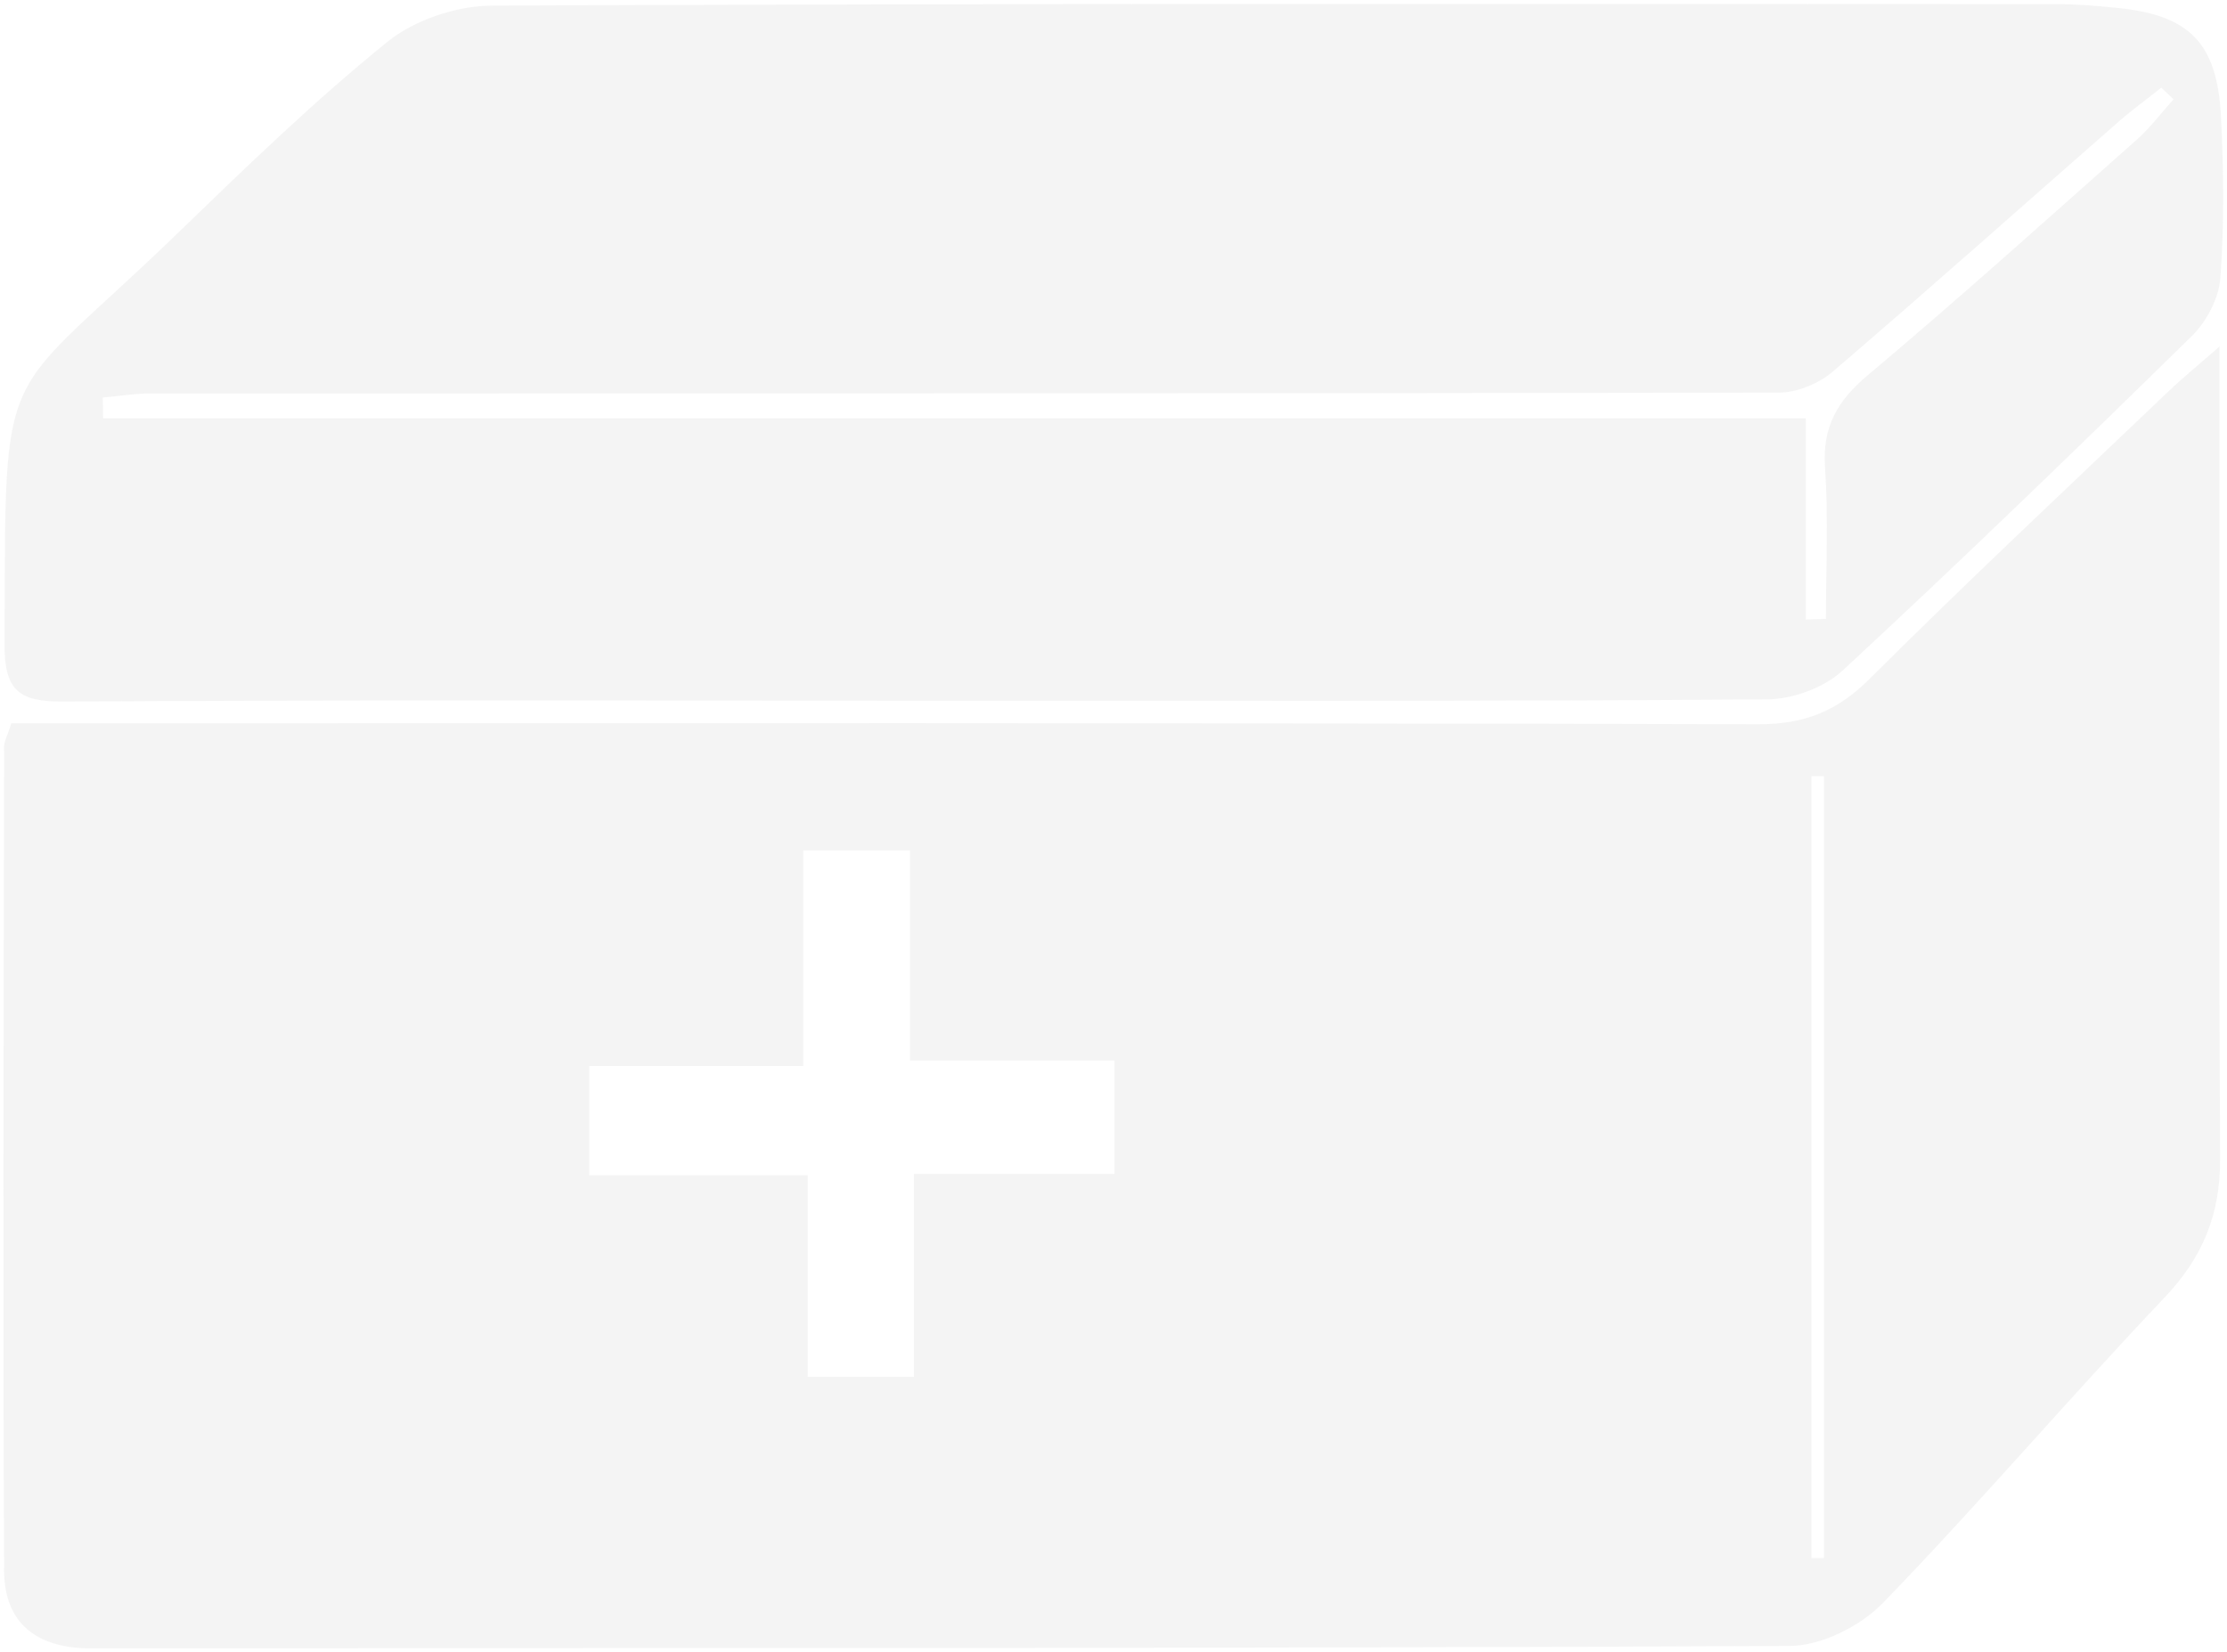
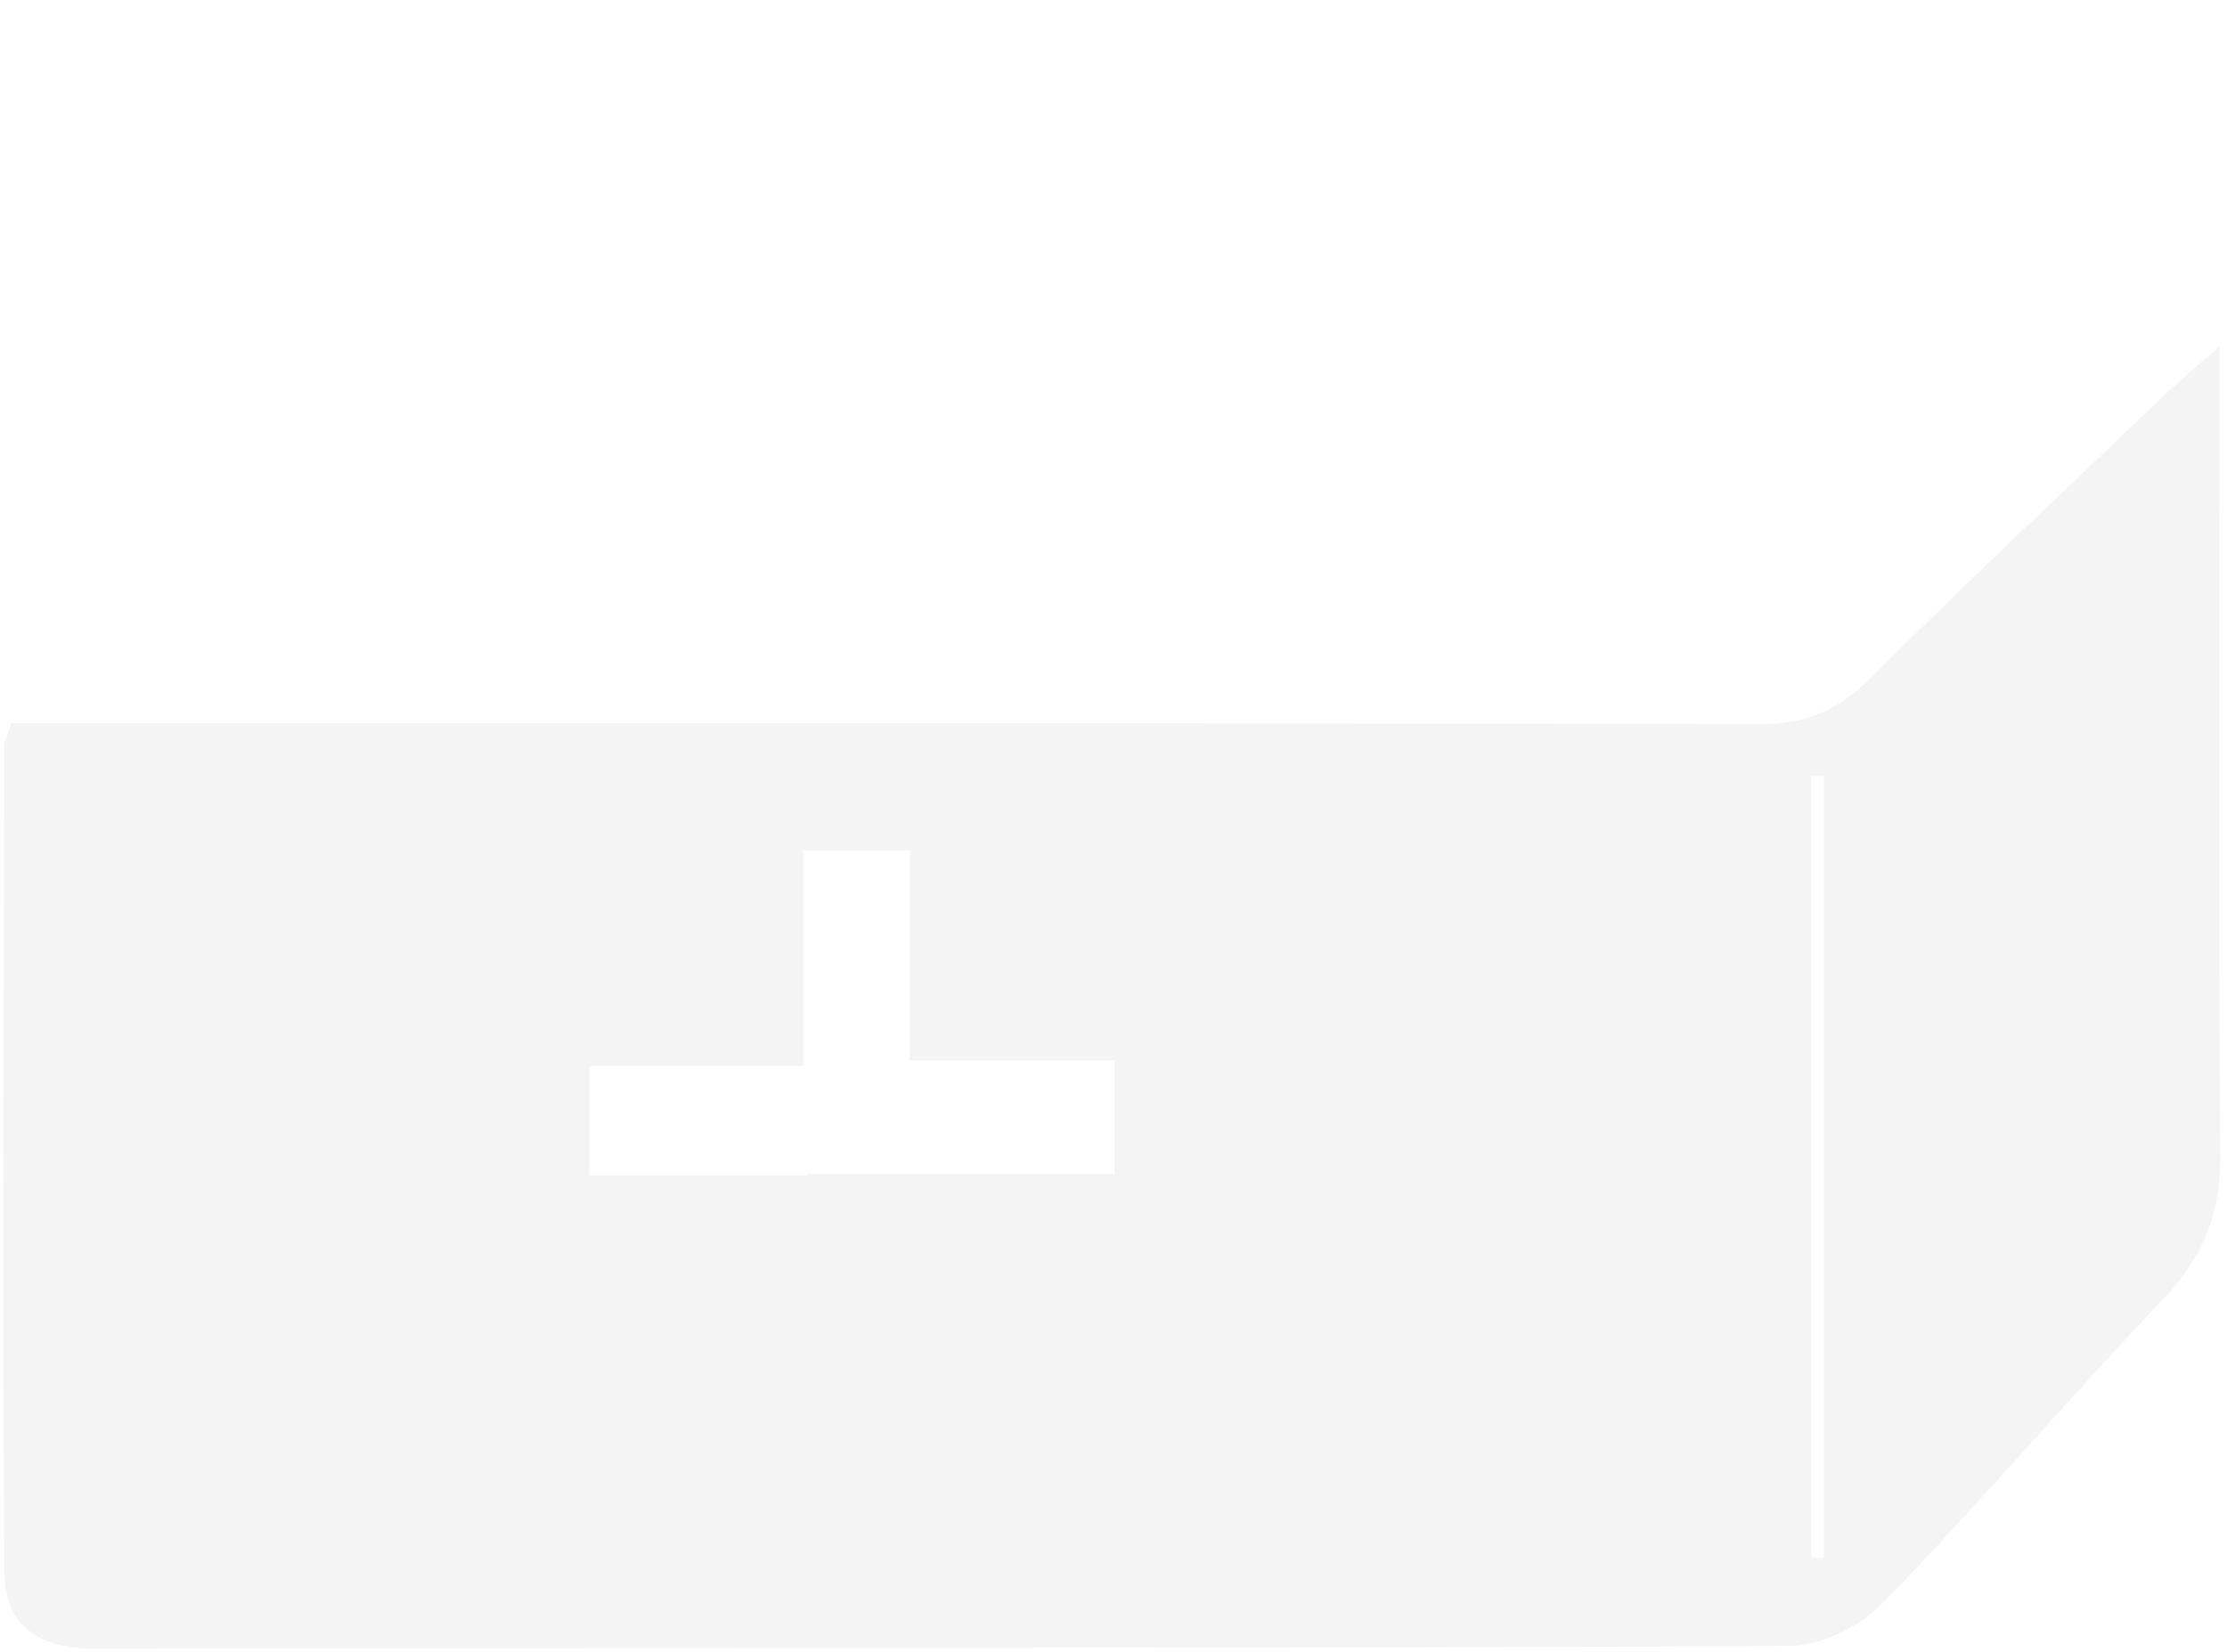
<svg xmlns="http://www.w3.org/2000/svg" width="492" height="365" viewBox="0 0 492 365" fill="none">
  <g style="mix-blend-mode:multiply" opacity="0.05">
-     <path d="M490.348 76.578V90.501C490.348 145.681 490.188 200.862 490.476 256.043C490.54 268.305 486.676 277.822 478.181 286.763C457.137 308.925 437.307 332.204 416.071 354.142C411.09 359.315 402.436 363.69 395.442 363.722C270.327 364.329 145.181 364.137 20.066 364.265C8.25 364.265 0.97 358.836 0.906 347.149C0.618 286.444 0.81 225.738 0.906 165.033C0.906 163.851 1.608 162.67 2.502 159.828H16.936C140.806 159.828 264.643 159.7 388.513 160.051C398.667 160.051 405.884 157.145 413.037 150.024C434.656 128.469 456.978 107.585 479.076 86.477C481.95 83.731 485.047 81.208 490.348 76.578ZM246.218 259.428V234.36H201.032V187.929H177.465V235.574H130.204V259.715H178.455V304.262H201.894V259.428H246.218ZM400.168 344.307C401.094 344.307 402.02 344.307 402.947 344.307V171.515C402.02 171.515 401.094 171.515 400.168 171.515V344.307Z" fill="#1A1A1A" />
-     <path d="M202.309 154.84C139.56 154.84 76.843 154.649 14.094 155.032C4.418 155.096 0.937 152.829 1.001 142.355C1.288 77.115 -0.819 90.335 39.544 51.249C54.457 36.815 69.434 22.317 85.528 9.288C91.564 4.402 100.856 1.273 108.648 1.241C223.959 0.73 339.239 0.89 454.55 0.922C458.765 0.922 463.013 1.273 467.228 1.688C483.61 3.221 489.837 9.288 490.667 25.798C491.274 37.645 491.401 49.588 490.539 61.404C490.22 65.874 487.505 71.047 484.248 74.241C458.829 99.181 433.219 123.961 407.097 148.166C403.01 151.966 396.08 154.489 390.46 154.553C327.711 155 264.994 154.84 202.245 154.84H202.309ZM22.715 87.844L22.779 92.443H398.954V136.894C400.423 136.862 401.924 136.798 403.393 136.766C403.393 125.653 403.968 114.477 403.201 103.396C402.563 94.391 405.852 88.611 412.654 82.895C432.772 66.002 452.315 48.375 471.986 30.939C475.019 28.257 477.478 24.936 480.193 21.934C479.299 21.072 478.372 20.241 477.478 19.379C474.349 21.87 471.092 24.233 468.058 26.884C447.014 45.309 426.13 63.958 404.862 82.16C401.796 84.779 396.974 86.759 392.983 86.759C273.041 86.982 153.099 86.918 33.126 86.95C29.645 86.95 26.164 87.557 22.684 87.844H22.715Z" fill="#1A1A1A" />
+     <path d="M490.348 76.578V90.501C490.348 145.681 490.188 200.862 490.476 256.043C490.54 268.305 486.676 277.822 478.181 286.763C457.137 308.925 437.307 332.204 416.071 354.142C411.09 359.315 402.436 363.69 395.442 363.722C270.327 364.329 145.181 364.137 20.066 364.265C8.25 364.265 0.97 358.836 0.906 347.149C0.618 286.444 0.81 225.738 0.906 165.033C0.906 163.851 1.608 162.67 2.502 159.828H16.936C140.806 159.828 264.643 159.7 388.513 160.051C398.667 160.051 405.884 157.145 413.037 150.024C434.656 128.469 456.978 107.585 479.076 86.477C481.95 83.731 485.047 81.208 490.348 76.578ZM246.218 259.428V234.36H201.032V187.929H177.465V235.574H130.204V259.715H178.455V304.262V259.428H246.218ZM400.168 344.307C401.094 344.307 402.02 344.307 402.947 344.307V171.515C402.02 171.515 401.094 171.515 400.168 171.515V344.307Z" fill="#1A1A1A" />
  </g>
</svg>